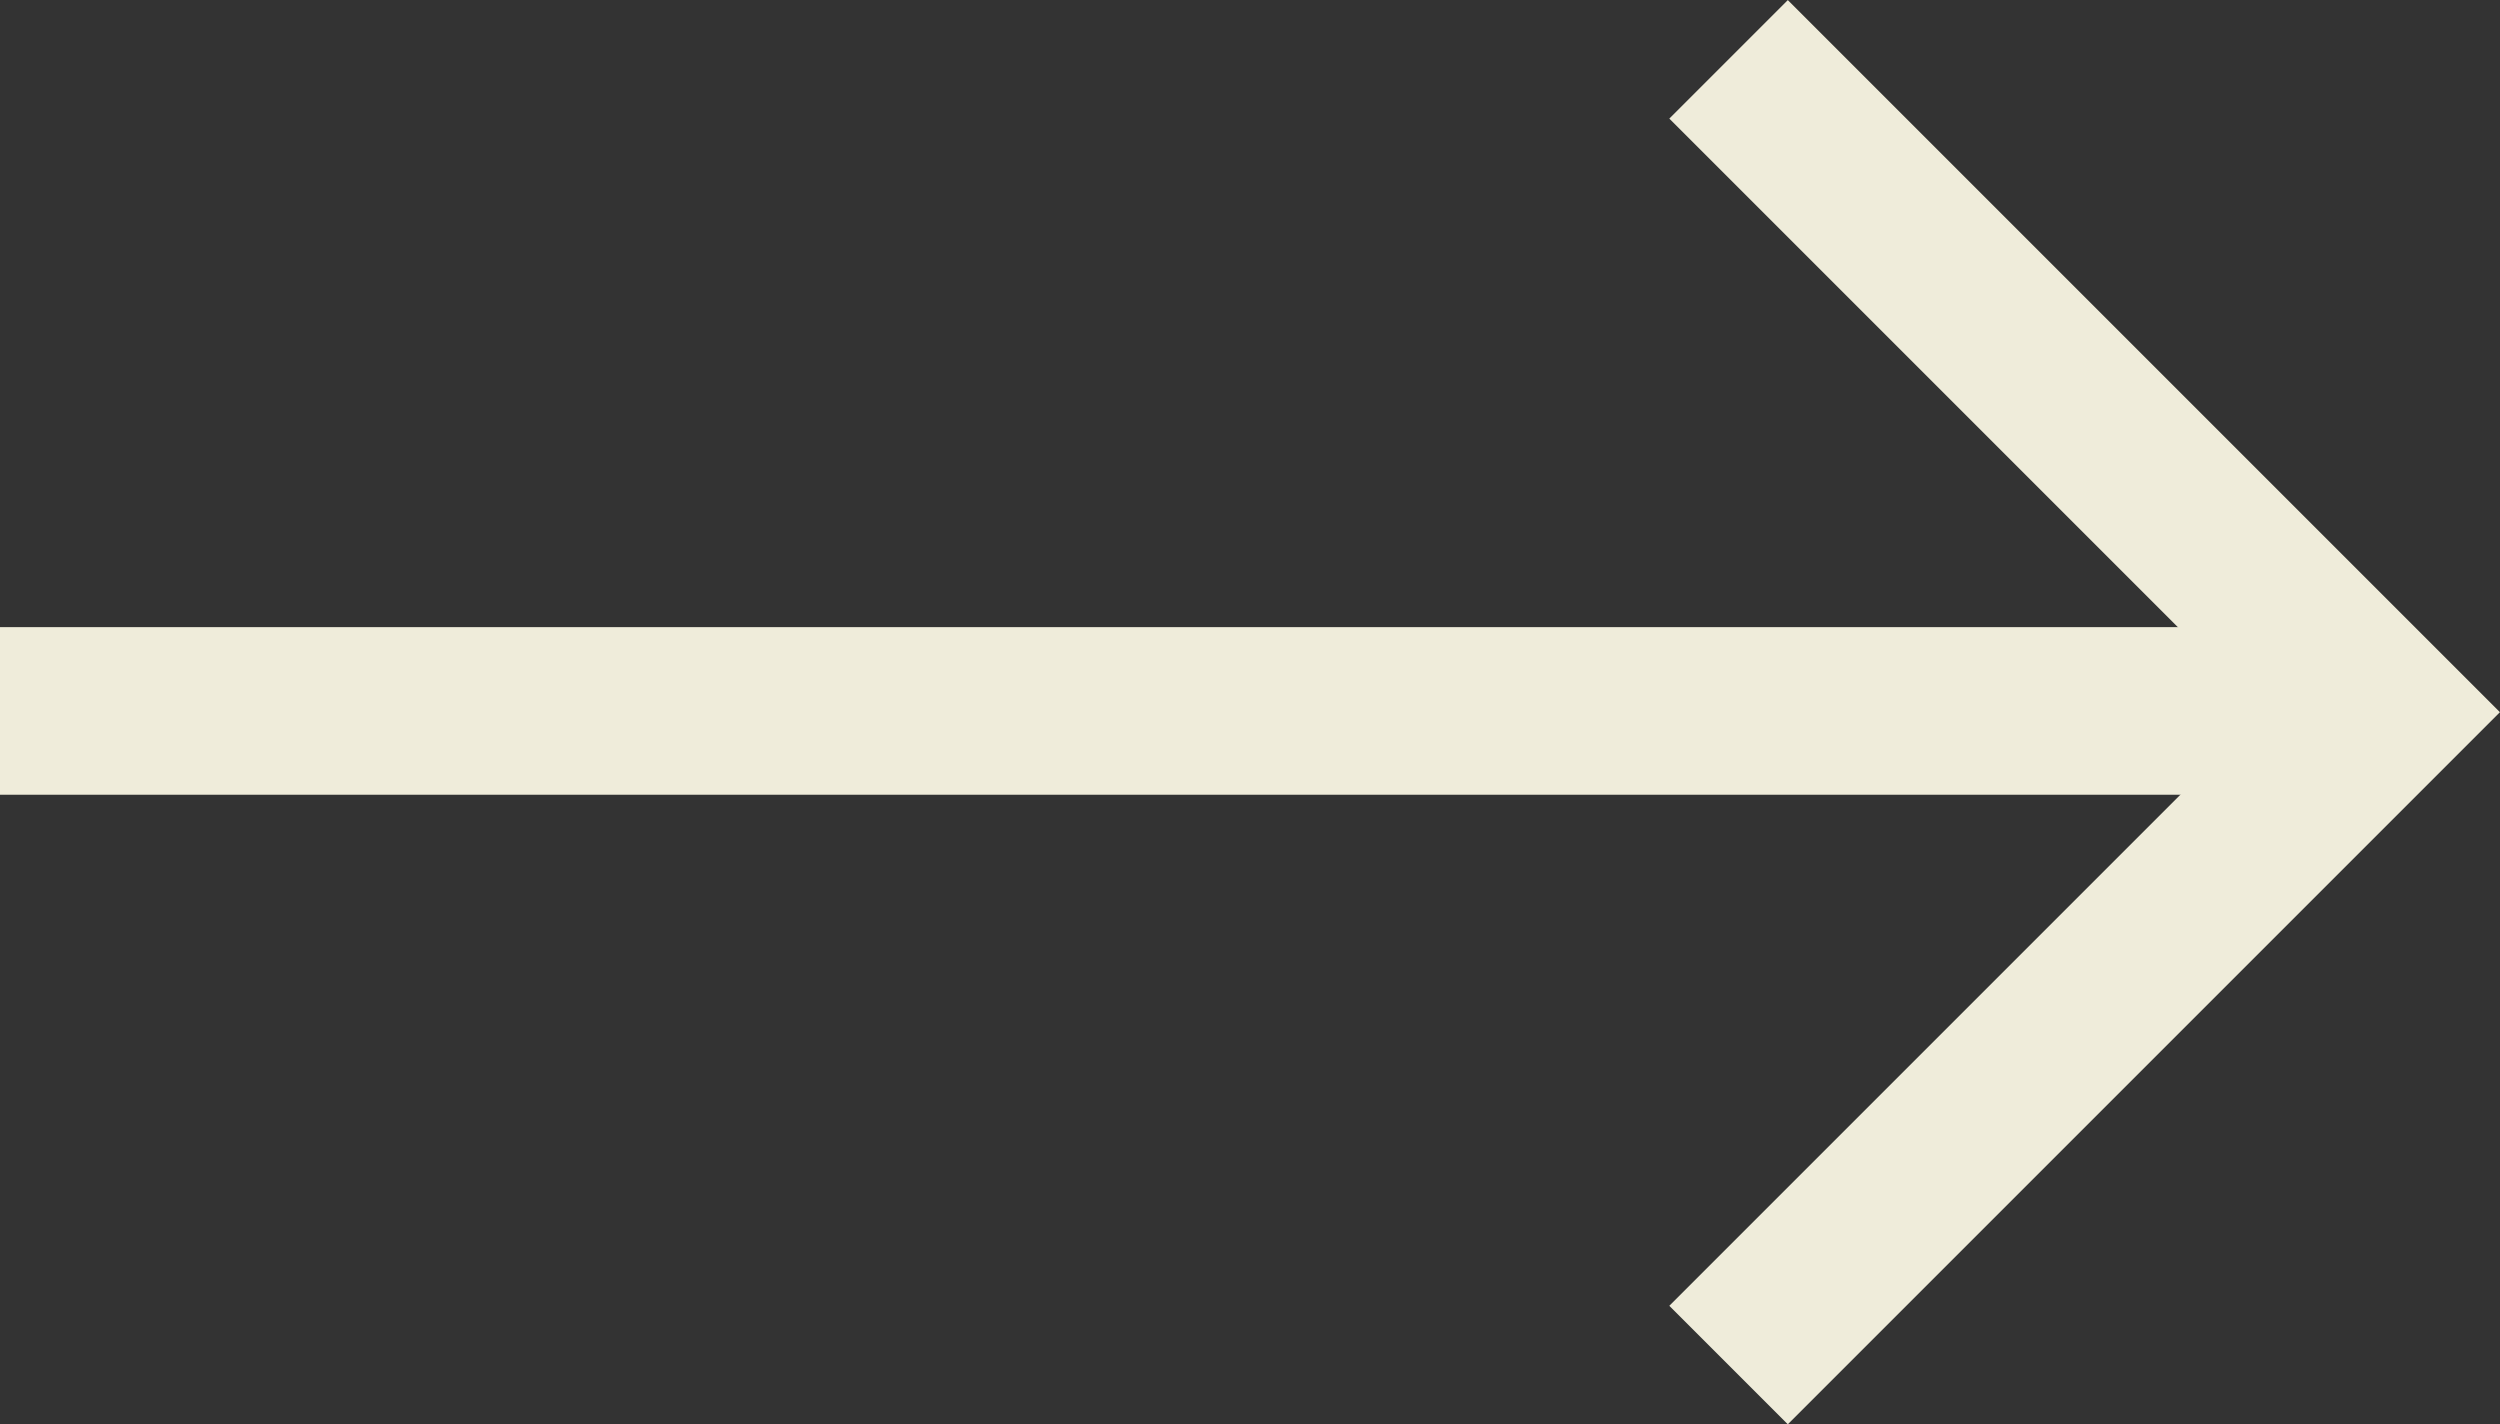
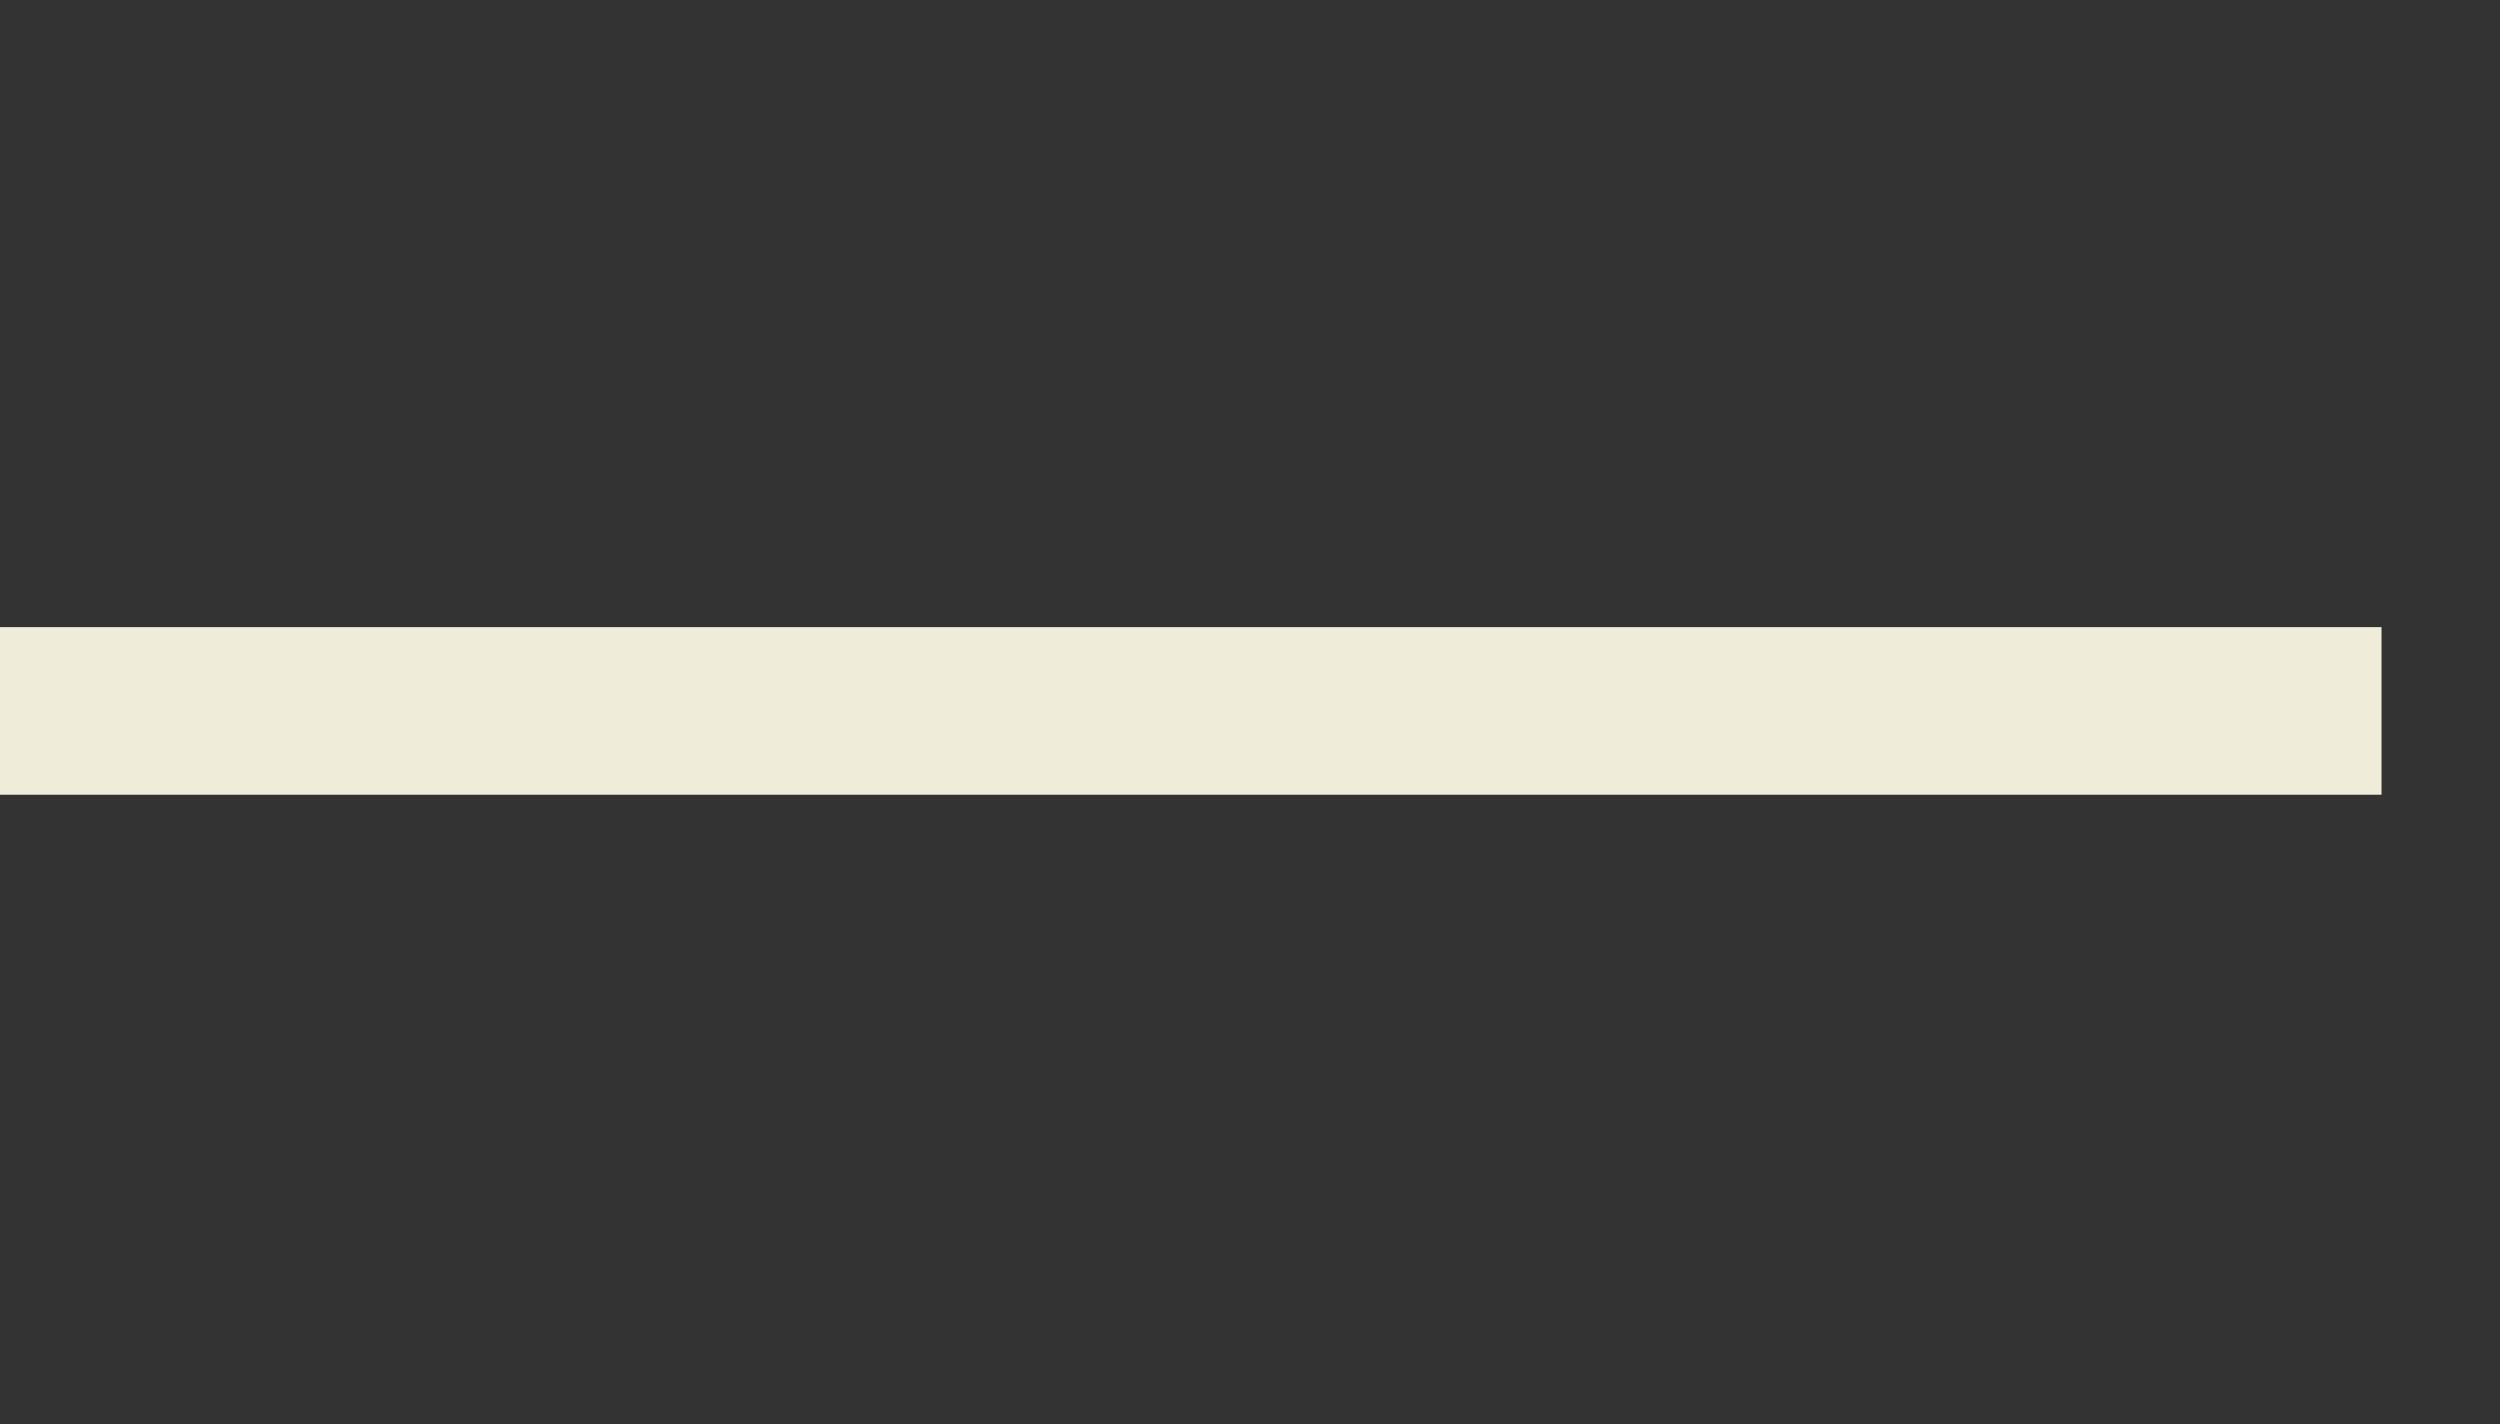
<svg xmlns="http://www.w3.org/2000/svg" width="14.917" height="8.498" viewBox="0 0 14.917 8.498">
  <rect x="0" y="0" width="14.917" height="8.498" fill="#333333" stroke="none" />
  <g id="Group_1" data-name="Group 1" transform="translate(0 0.354)">
    <path id="Path_6" data-name="Path 6" d="M0,0H14.21" transform="translate(0 3.888)" fill="none" stroke="#efecda" stroke-width="1" />
-     <path id="Path_5" data-name="Path 5" d="M0,0V5.509H5.509" transform="translate(10.314 7.791) rotate(-135)" fill="none" stroke="#efecda" stroke-width="1" />
  </g>
</svg>